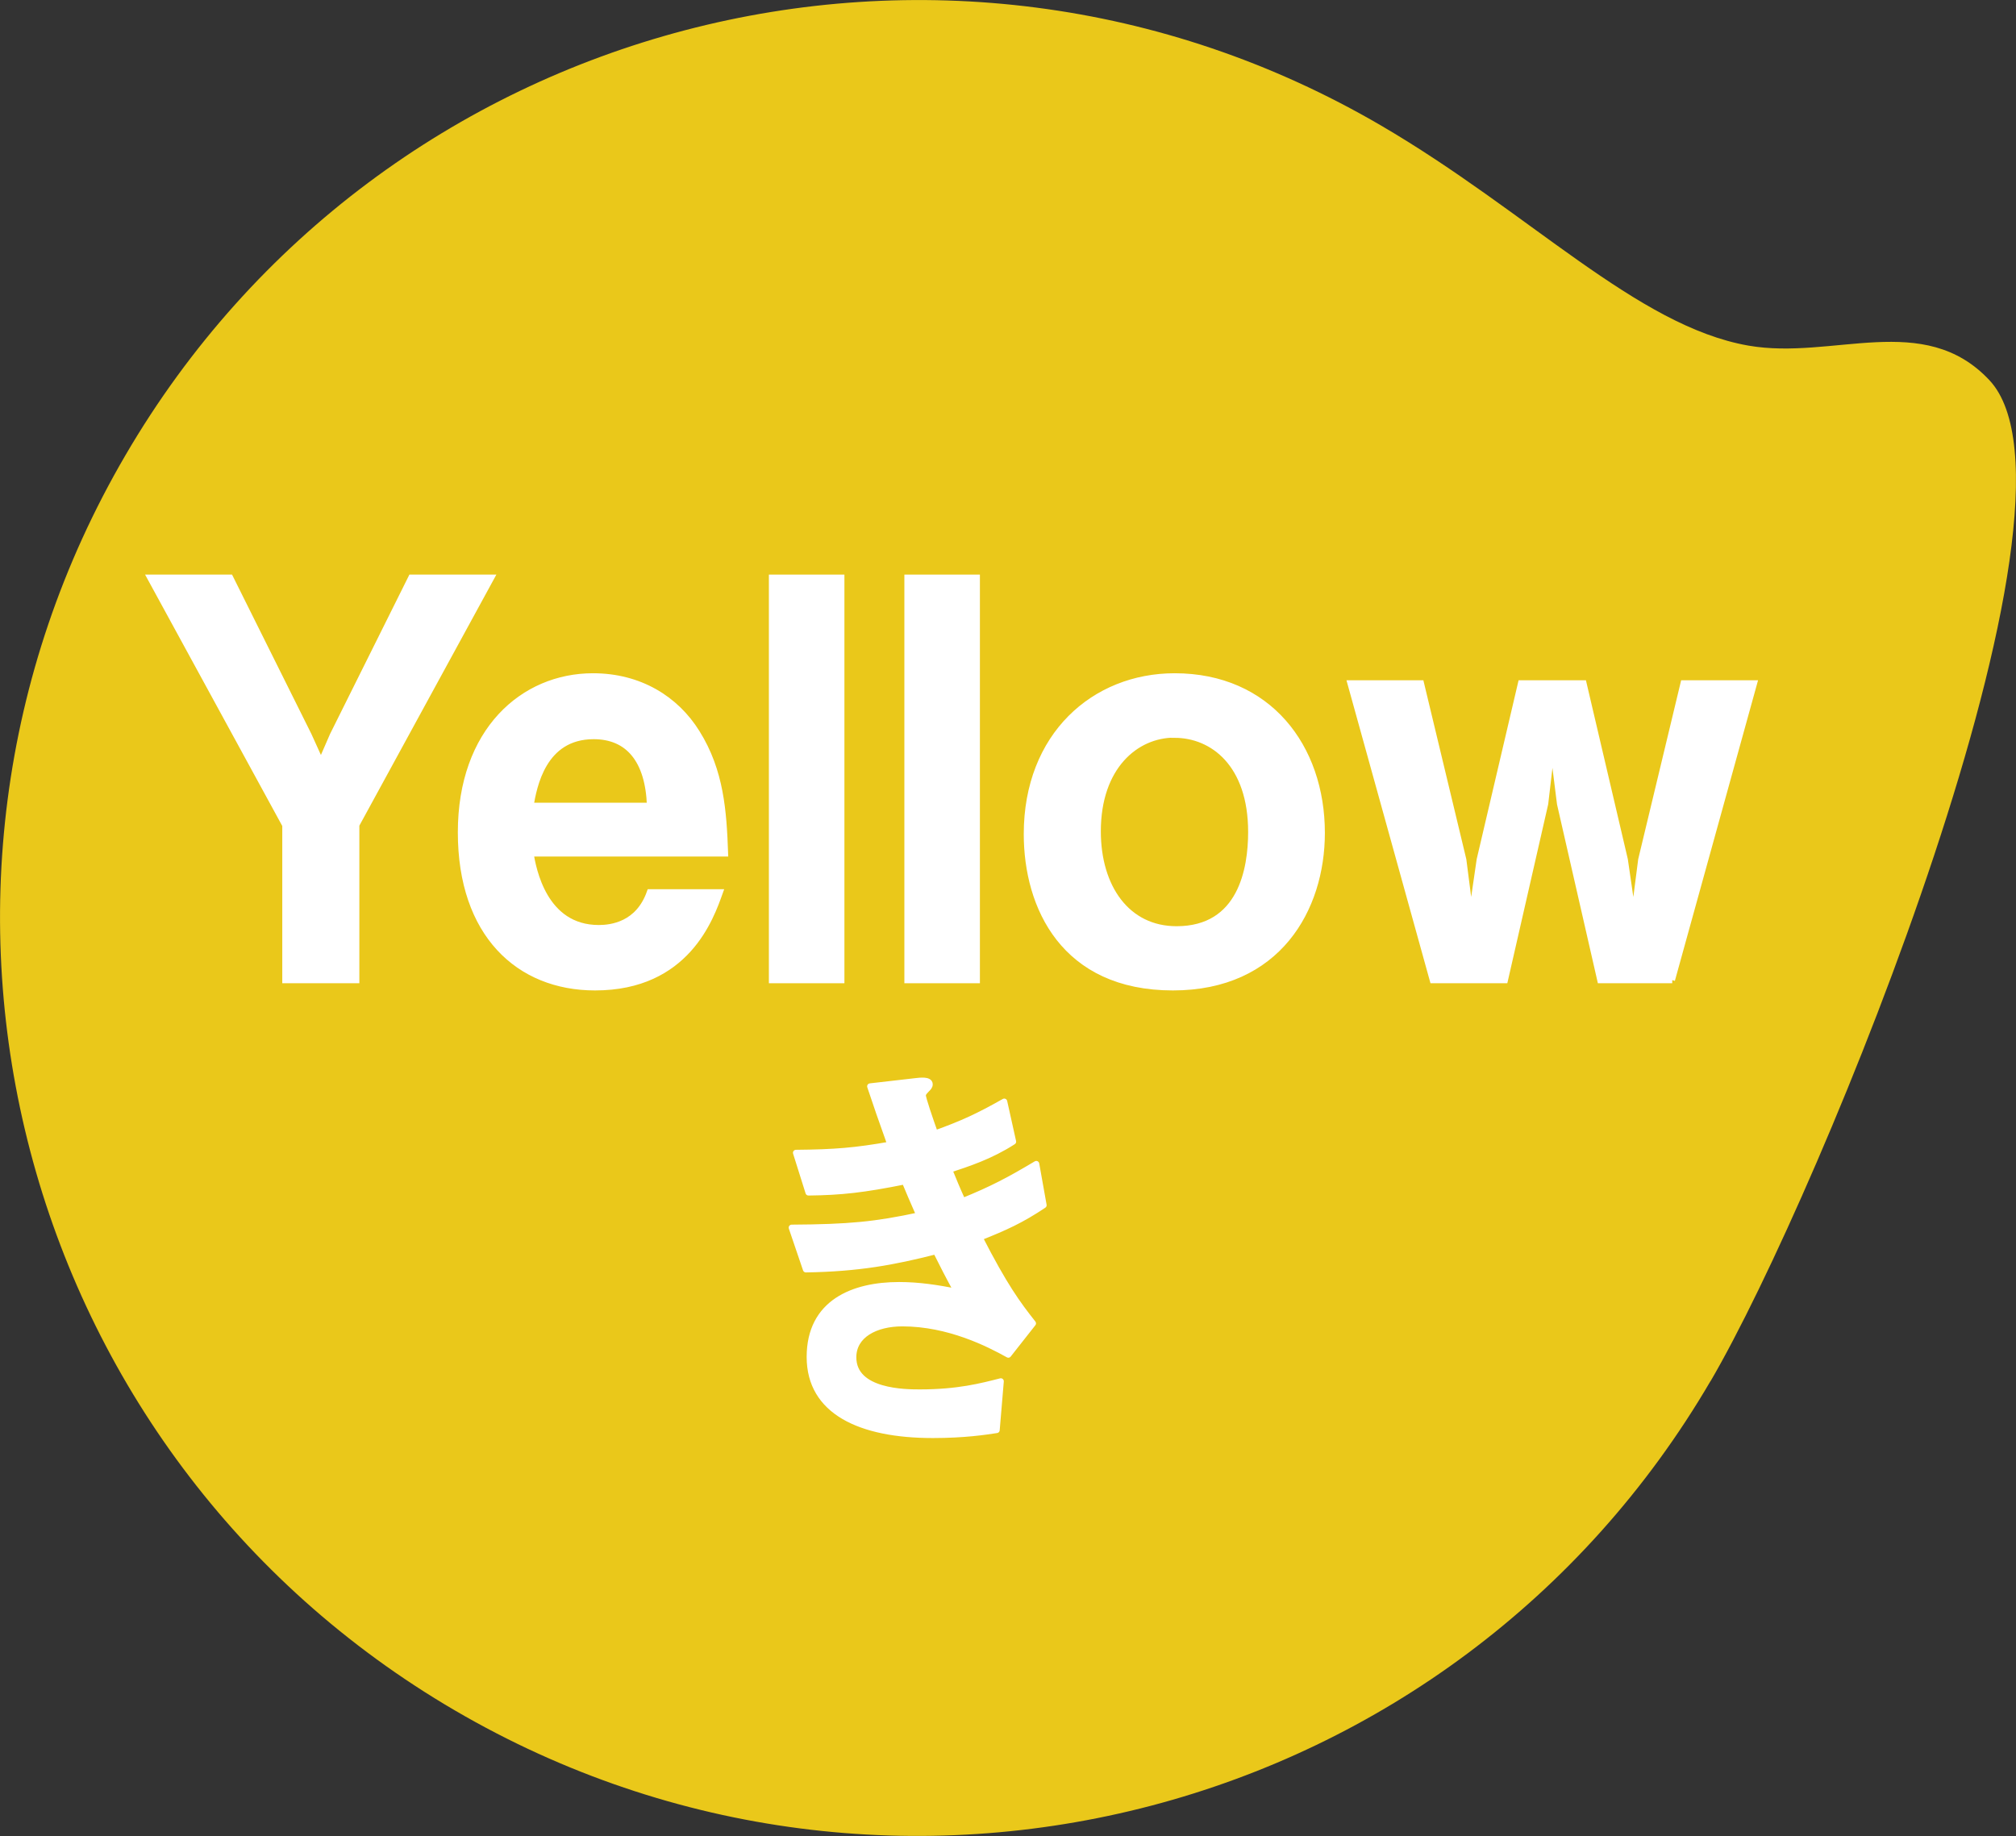
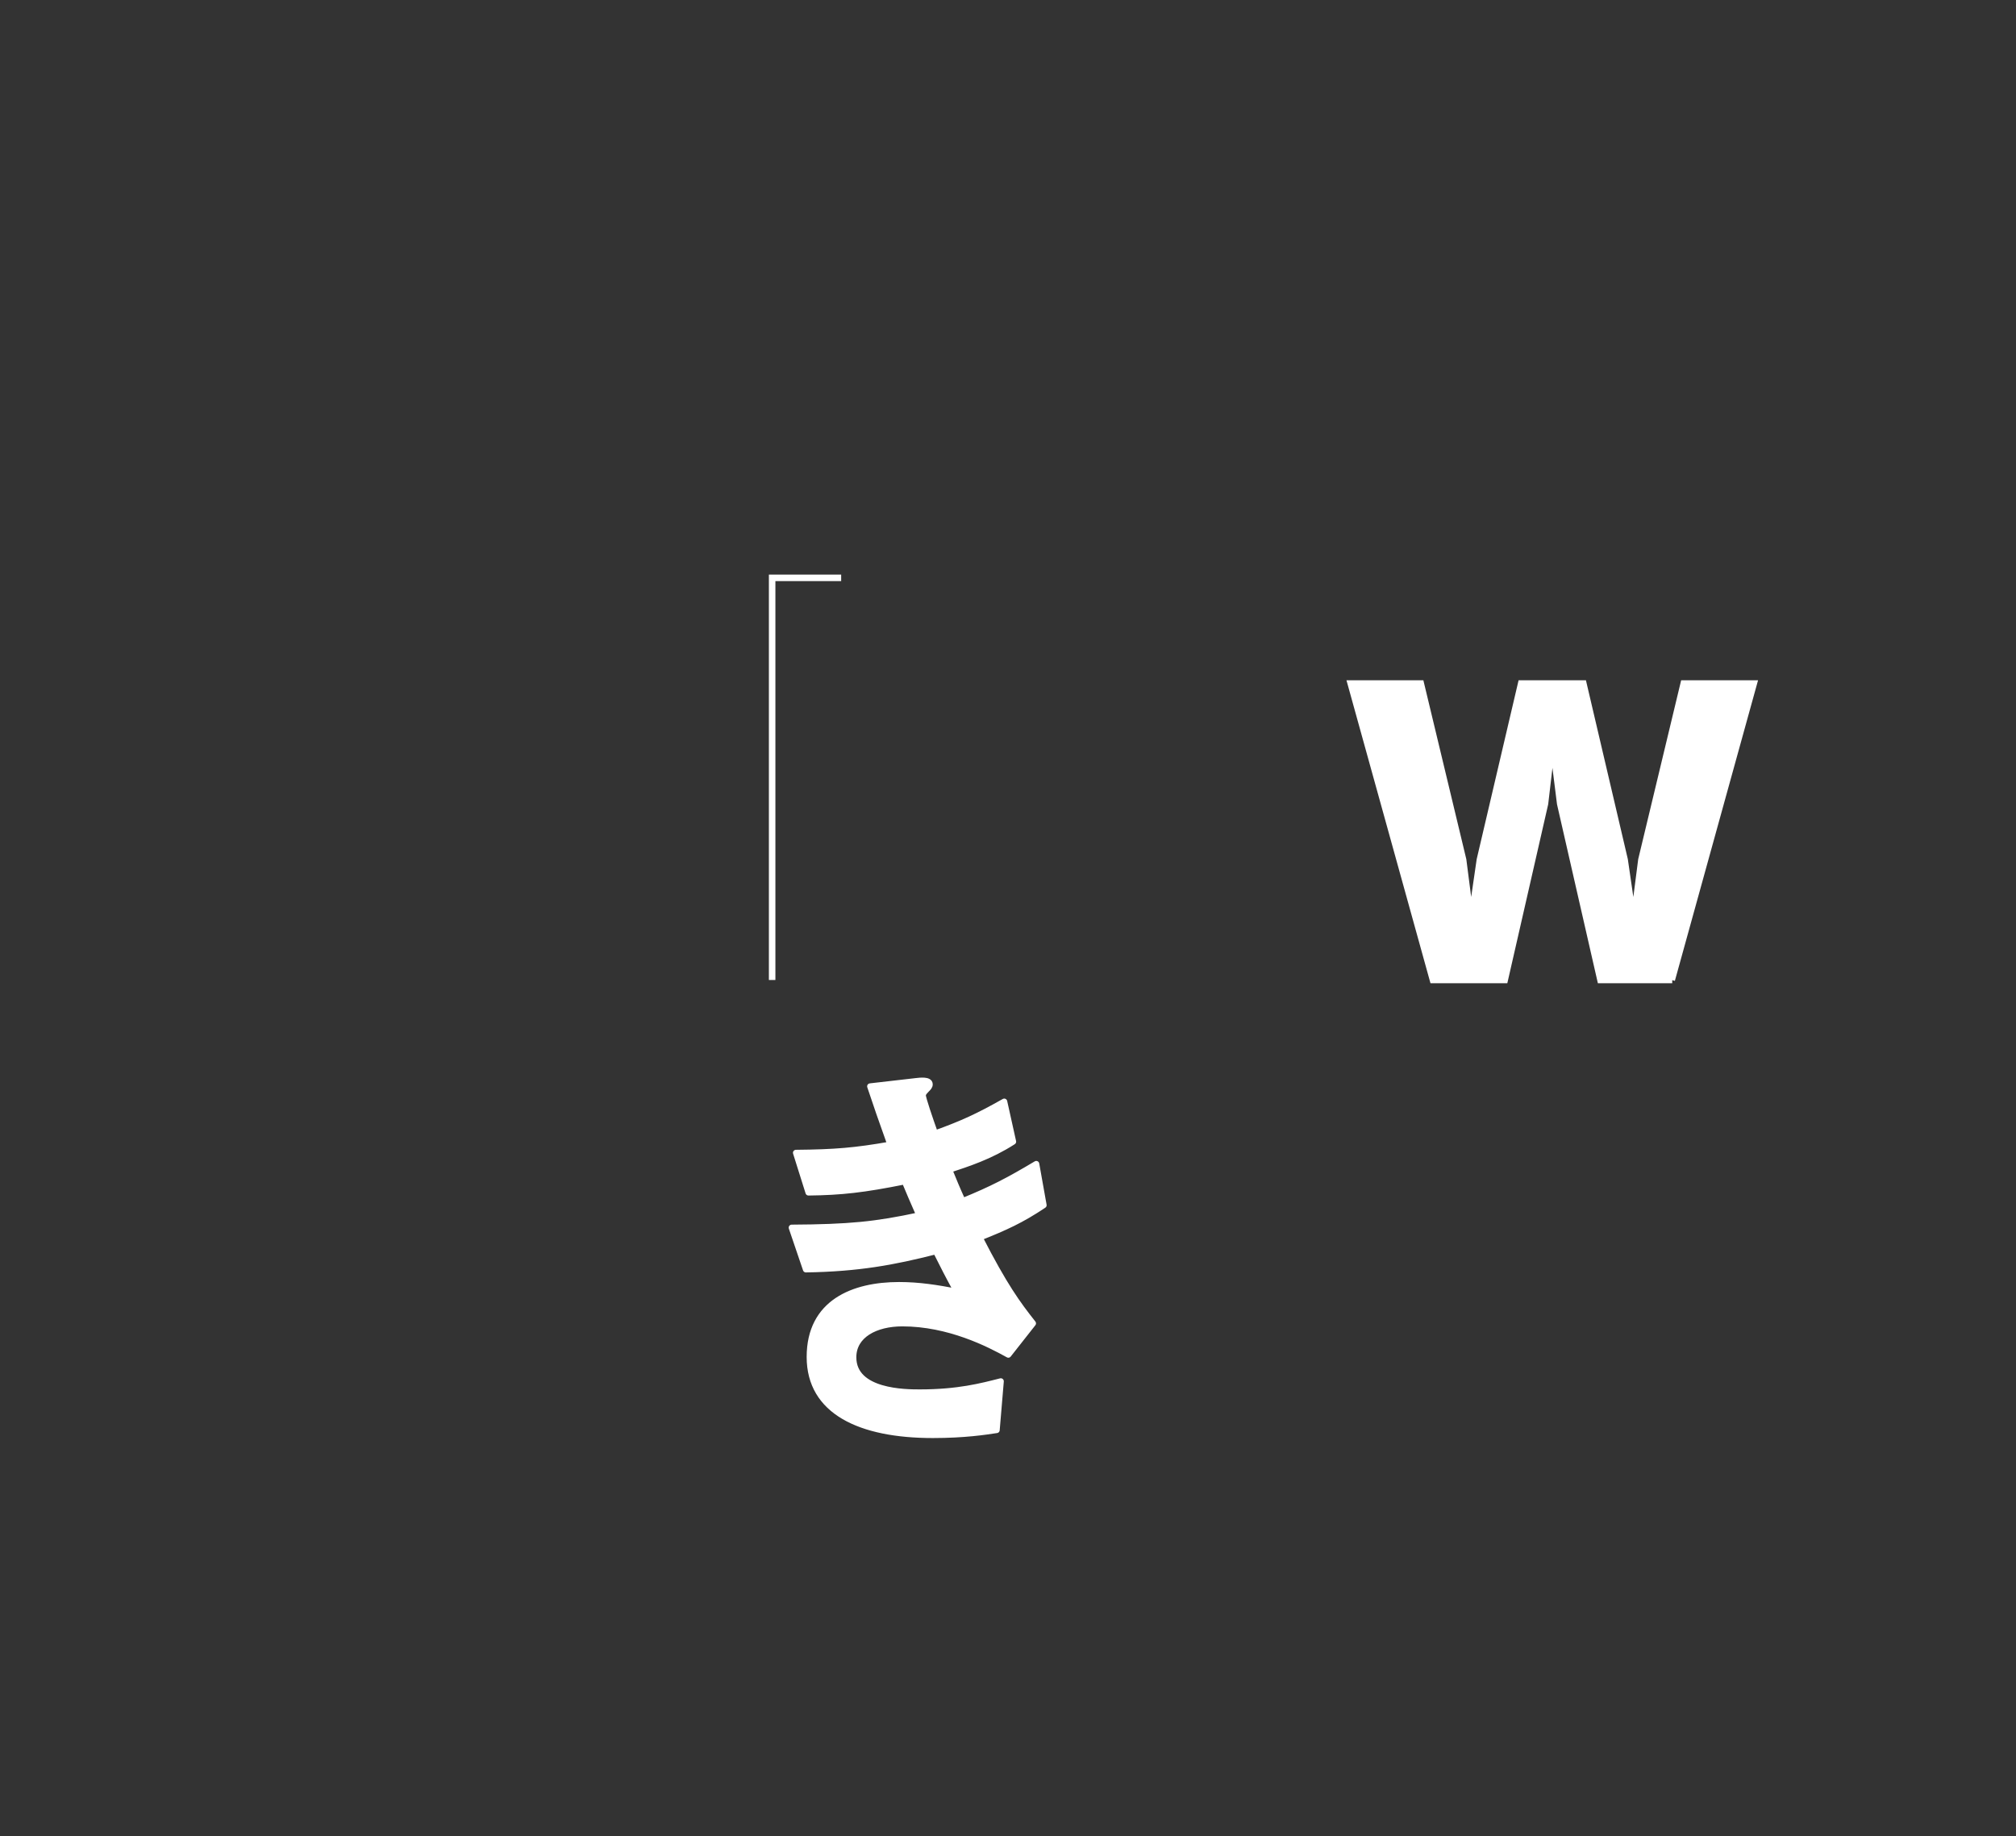
<svg xmlns="http://www.w3.org/2000/svg" id="_レイヤー_2" data-name="レイヤー 2" viewBox="0 0 117.7 107.2">
  <rect x="0" y="0" width="117.7" height="107.2" fill="#333333" stroke="none" />
  <defs>
    <style>
      .cls-1 {
        fill: #eac81a;
      }

      .cls-2 {
        stroke-linecap: round;
        stroke-linejoin: round;
        stroke-width: .35px;
      }

      .cls-2, .cls-3 {
        fill: #fff;
        stroke: #fff;
      }

      .cls-3 {
        stroke-width: .38px;
      }
    </style>
  </defs>
  <g id="desing">
    <g>
-       <path class="cls-1" d="M99.87,80.63c-14.93,25.56-47.75,34.17-73.31,19.24C1.01,84.95-7.6,52.12,7.33,26.57,22.25,1.01,55.08-7.6,80.63,7.33c8.68,5.07,14.93,11.71,21.45,12.85,4.94.86,10.23-2.06,14.06,2.01,6.67,7.09-9.84,47.45-16.27,58.45Z" />
      <g>
        <g>
-           <path class="cls-3" d="M20.79,48.18v9.04h-4.12v-9.04l-7.88-14.44h4.64l4.58,9.2.73,1.61.7-1.61,4.58-9.2h4.64l-7.88,14.44Z" />
-           <path class="cls-3" d="M30.96,49.83c.15.87.76,4.37,4,4.37.73,0,2.32-.19,2.99-2.09h4.06c-.52,1.45-1.92,5.53-7.27,5.53-4.46,0-7.82-3.12-7.82-9.04s3.63-9.1,7.7-9.1c2.72,0,4.83,1.32,6.05,3.28,1.41,2.25,1.56,4.6,1.65,7.04h-11.37ZM34.66,42.97c-2.99,0-3.51,2.99-3.7,4.09h7c-.09-2.7-1.28-4.09-3.3-4.09Z" />
-           <path class="cls-3" d="M45.08,57.22v-23.48h4.03v23.48h-4.03Z" />
-           <path class="cls-3" d="M52.99,57.22v-23.48h4.03v23.48h-4.03Z" />
-           <path class="cls-3" d="M68.48,57.64c-6.36,0-8.52-4.7-8.52-8.94,0-5.76,3.94-9.2,8.62-9.2,5.47,0,8.58,4.12,8.58,9.13,0,4.44-2.57,9.01-8.68,9.01ZM68.57,42.88c-2.26,0-4.49,1.87-4.49,5.66,0,3.28,1.71,5.73,4.61,5.73,3.79,0,4.37-3.54,4.37-5.69,0-3.96-2.23-5.69-4.49-5.69Z" />
+           <path class="cls-3" d="M45.08,57.22v-23.48h4.03h-4.03Z" />
          <path class="cls-3" d="M97.63,57.22h-4.19l-2.35-10.29-.46-3.67-.43,3.67-2.35,10.29h-4.19l-4.8-17.31h4.09l2.47,10.29.46,3.57.52-3.57,2.41-10.29h3.63l2.41,10.29.52,3.57.46-3.57,2.47-10.29h4.09l-4.79,17.31Z" />
        </g>
        <path class="cls-2" d="M57.19,72.25c1.46,2.85,2.22,3.88,3.12,5.02l-1.44,1.83c-1.13-.63-3.47-1.83-6.19-1.83-1.56,0-2.86.68-2.86,1.98,0,2.05,3.07,2.05,3.88,2.05,2.24,0,3.59-.36,4.73-.65l-.24,2.85c-.66.1-1.87.29-3.73.29-4.25,0-7.19-1.38-7.19-4.56s2.55-4.2,5.22-4.2c1.18,0,2.22.17,3.38.39-.57-1.04-.78-1.47-1.23-2.36-2.48.63-4.51,1.01-7.59,1.06l-.83-2.44c3.36-.02,4.89-.17,7.45-.72-.36-.82-.62-1.42-.85-1.98-2.39.48-3.71.63-5.62.65l-.73-2.32c2.27-.02,3.47-.12,5.51-.48-.54-1.5-.8-2.27-1.18-3.4l2.7-.31c.19-.02.78-.1.78.19,0,.12-.07.19-.19.31-.19.19-.21.27-.21.34,0,.17.4,1.35.71,2.22,1.61-.58,2.5-.99,4.04-1.86l.52,2.34c-1.35.87-2.65,1.28-3.73,1.64.31.75.4.99.78,1.83,1.72-.7,2.69-1.21,4.3-2.17l.43,2.41c-1.3.87-2.25,1.3-3.71,1.88Z" />
      </g>
    </g>
  </g>
</svg>